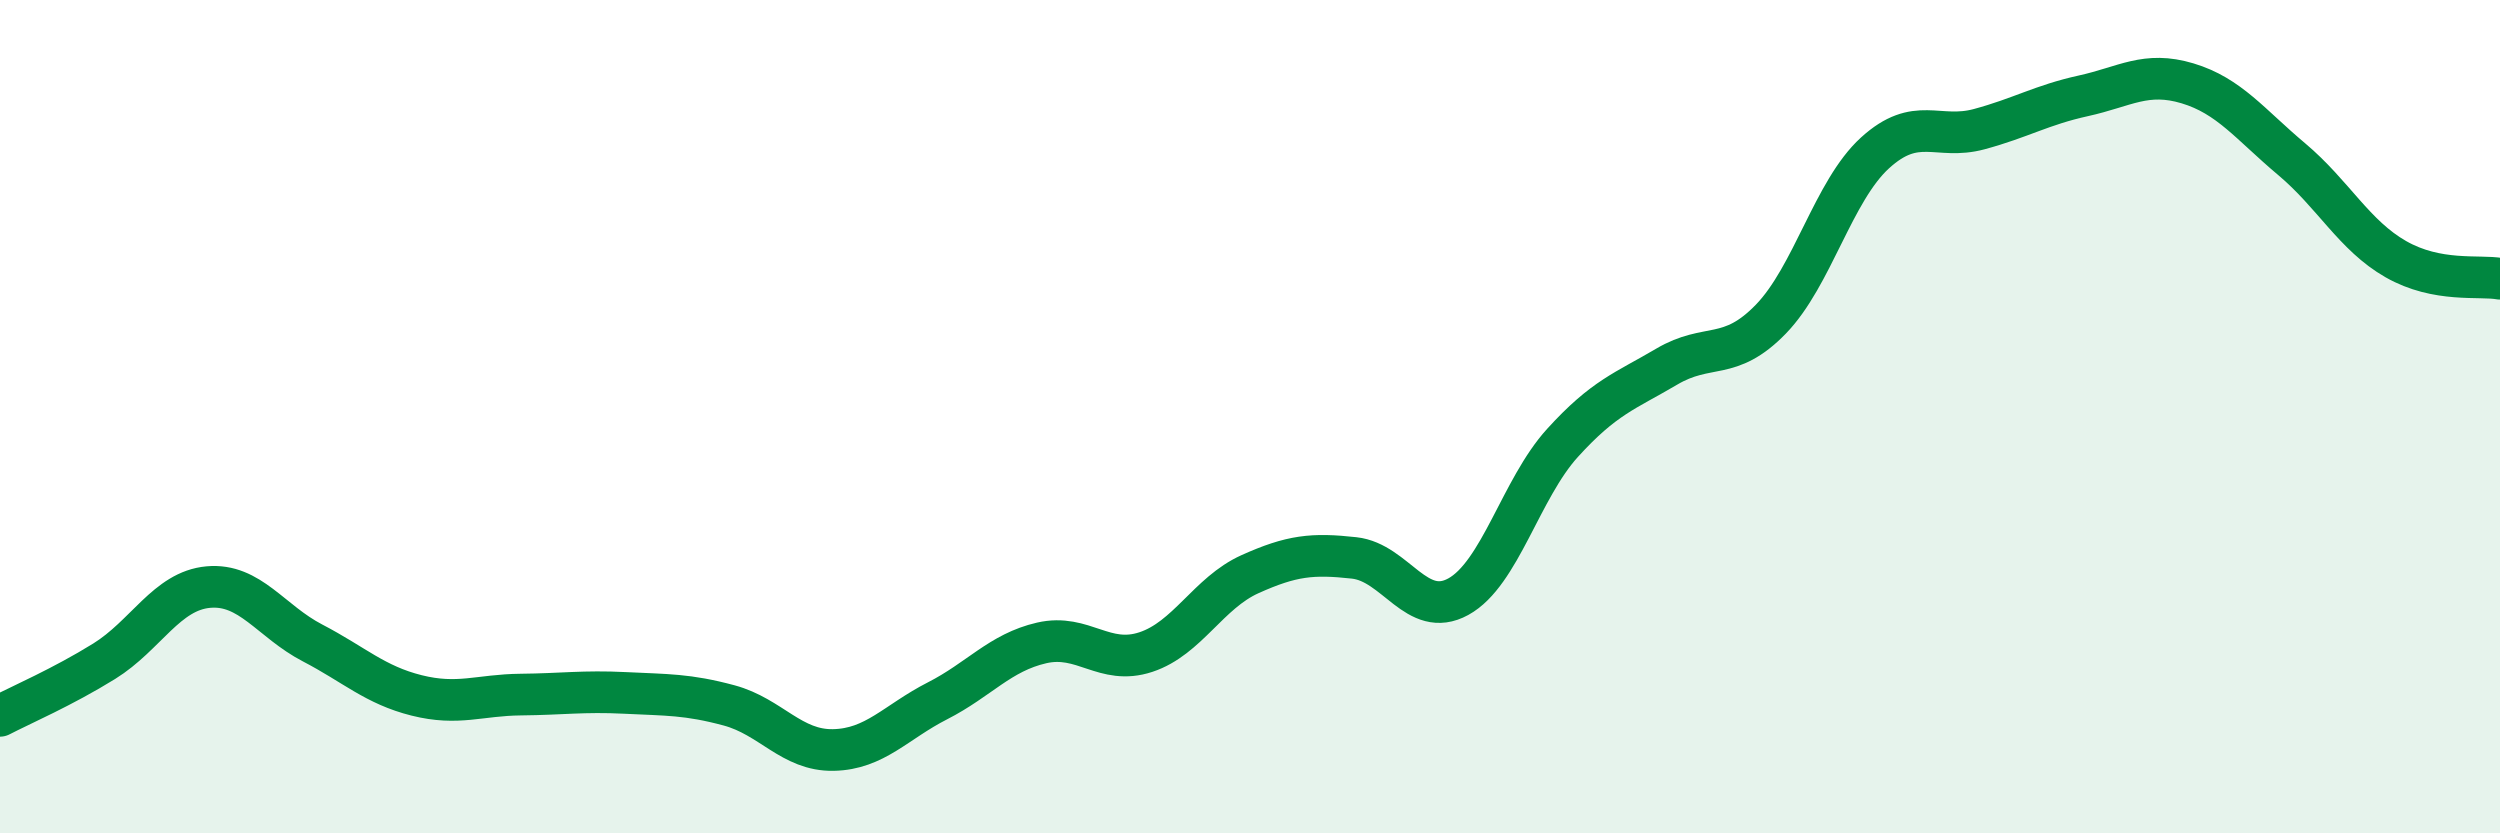
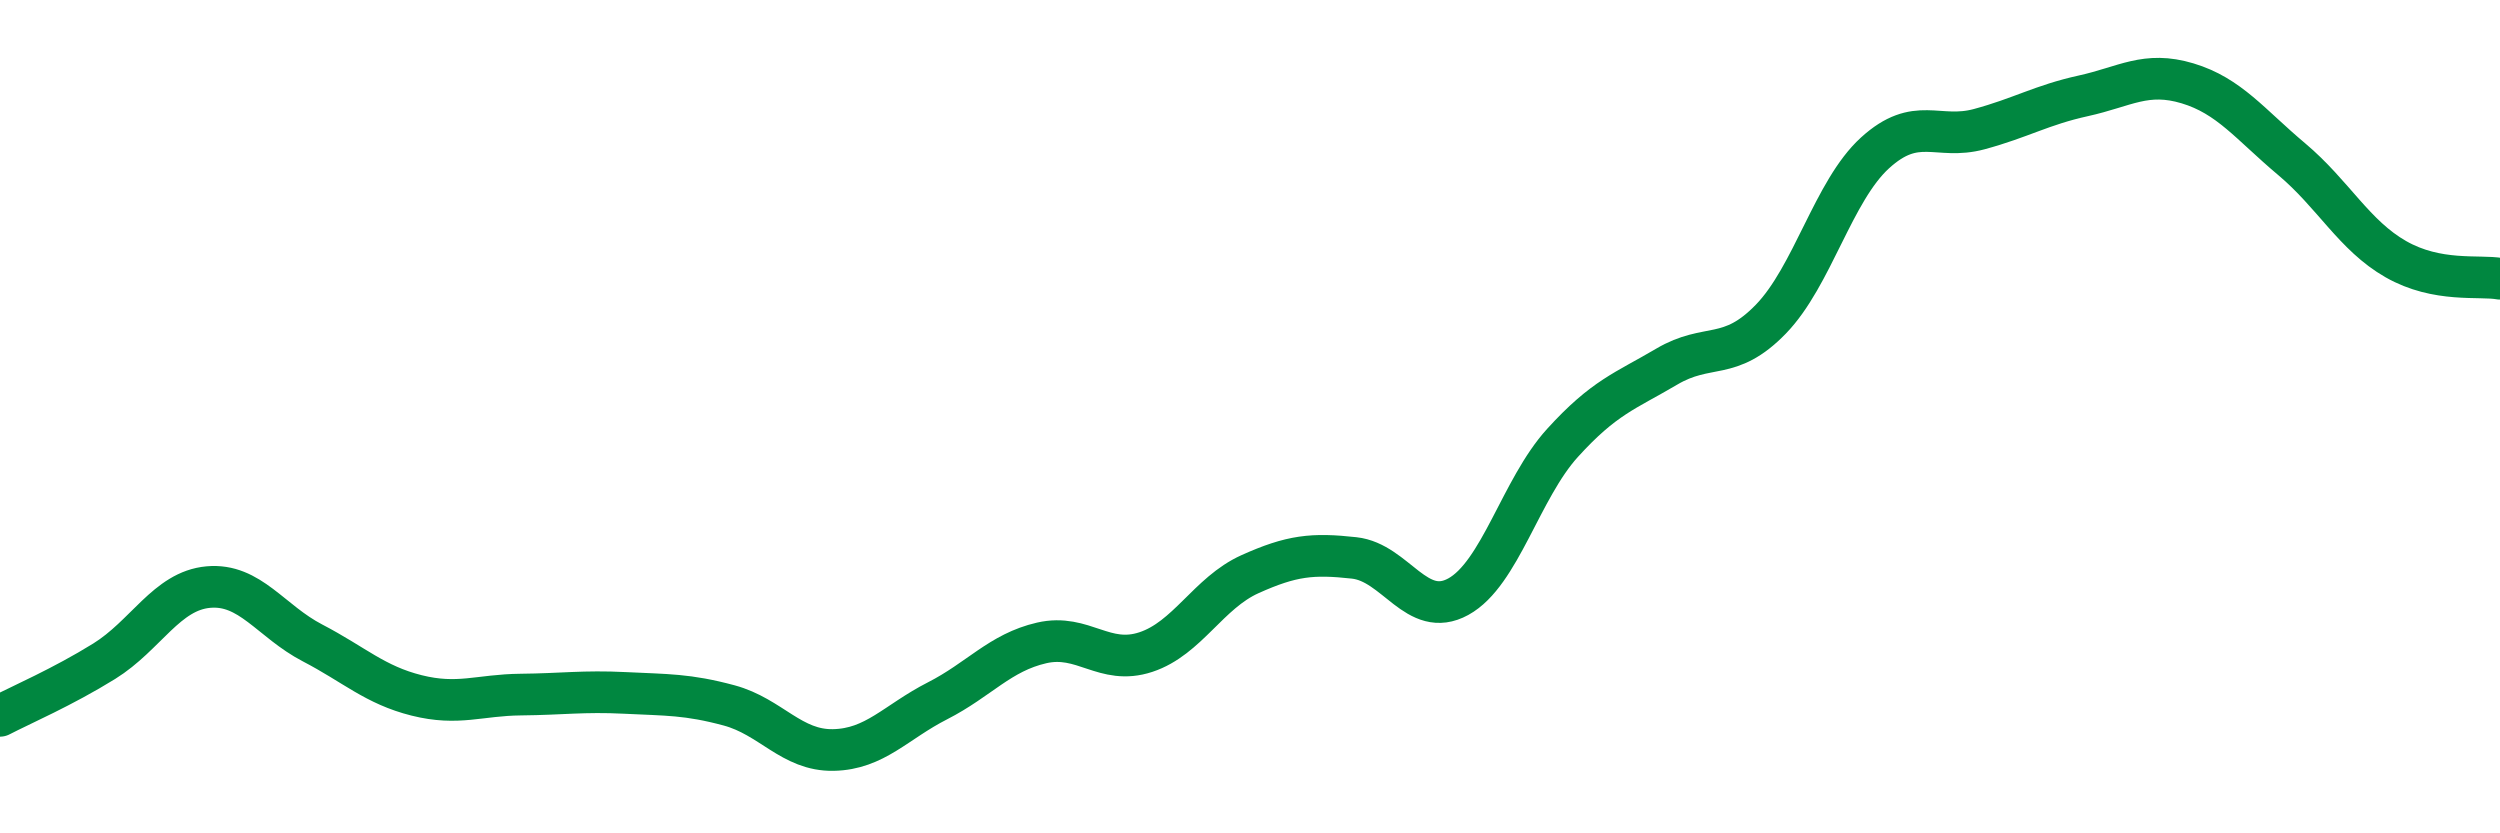
<svg xmlns="http://www.w3.org/2000/svg" width="60" height="20" viewBox="0 0 60 20">
-   <path d="M 0,17.18 C 0.5,16.92 1.5,16.49 2.5,15.87 C 3.5,15.25 4,14.18 5,14.09 C 6,14 6.5,14.91 7.5,15.43 C 8.5,15.95 9,16.44 10,16.69 C 11,16.94 11.5,16.68 12.5,16.67 C 13.5,16.66 14,16.58 15,16.63 C 16,16.68 16.5,16.66 17.5,16.93 C 18.5,17.2 19,18.02 20,18 C 21,17.98 21.5,17.33 22.5,16.82 C 23.5,16.31 24,15.66 25,15.43 C 26,15.2 26.5,15.98 27.5,15.65 C 28.5,15.32 29,14.23 30,13.78 C 31,13.33 31.5,13.28 32.5,13.39 C 33.5,13.5 34,14.87 35,14.32 C 36,13.77 36.5,11.73 37.5,10.63 C 38.5,9.53 39,9.39 40,8.8 C 41,8.21 41.5,8.69 42.5,7.66 C 43.5,6.63 44,4.58 45,3.67 C 46,2.76 46.5,3.37 47.5,3.1 C 48.5,2.83 49,2.52 50,2.3 C 51,2.08 51.5,1.7 52.5,2 C 53.5,2.3 54,2.98 55,3.82 C 56,4.66 56.5,5.65 57.5,6.22 C 58.5,6.79 59.5,6.6 60,6.69L60 20L0 20Z" fill="#008740" opacity="0.1" stroke-linecap="round" stroke-linejoin="round" />
  <path d="M 0,17.18 C 0.5,16.92 1.5,16.49 2.5,15.87 C 3.5,15.25 4,14.18 5,14.09 C 6,14 6.5,14.91 7.5,15.43 C 8.5,15.95 9,16.44 10,16.69 C 11,16.94 11.5,16.68 12.5,16.67 C 13.5,16.66 14,16.58 15,16.63 C 16,16.68 16.5,16.66 17.5,16.93 C 18.5,17.2 19,18.02 20,18 C 21,17.98 21.5,17.33 22.5,16.82 C 23.5,16.31 24,15.66 25,15.43 C 26,15.2 26.5,15.98 27.5,15.65 C 28.5,15.32 29,14.23 30,13.78 C 31,13.33 31.5,13.28 32.5,13.39 C 33.5,13.5 34,14.87 35,14.32 C 36,13.77 36.5,11.73 37.5,10.63 C 38.5,9.53 39,9.39 40,8.8 C 41,8.21 41.5,8.69 42.5,7.66 C 43.5,6.63 44,4.58 45,3.67 C 46,2.76 46.5,3.37 47.5,3.1 C 48.5,2.83 49,2.52 50,2.3 C 51,2.08 51.5,1.7 52.5,2 C 53.5,2.3 54,2.98 55,3.82 C 56,4.66 56.5,5.65 57.5,6.22 C 58.5,6.79 59.5,6.6 60,6.69" stroke="#008740" stroke-width="1" fill="none" stroke-linecap="round" stroke-linejoin="round" />
</svg>